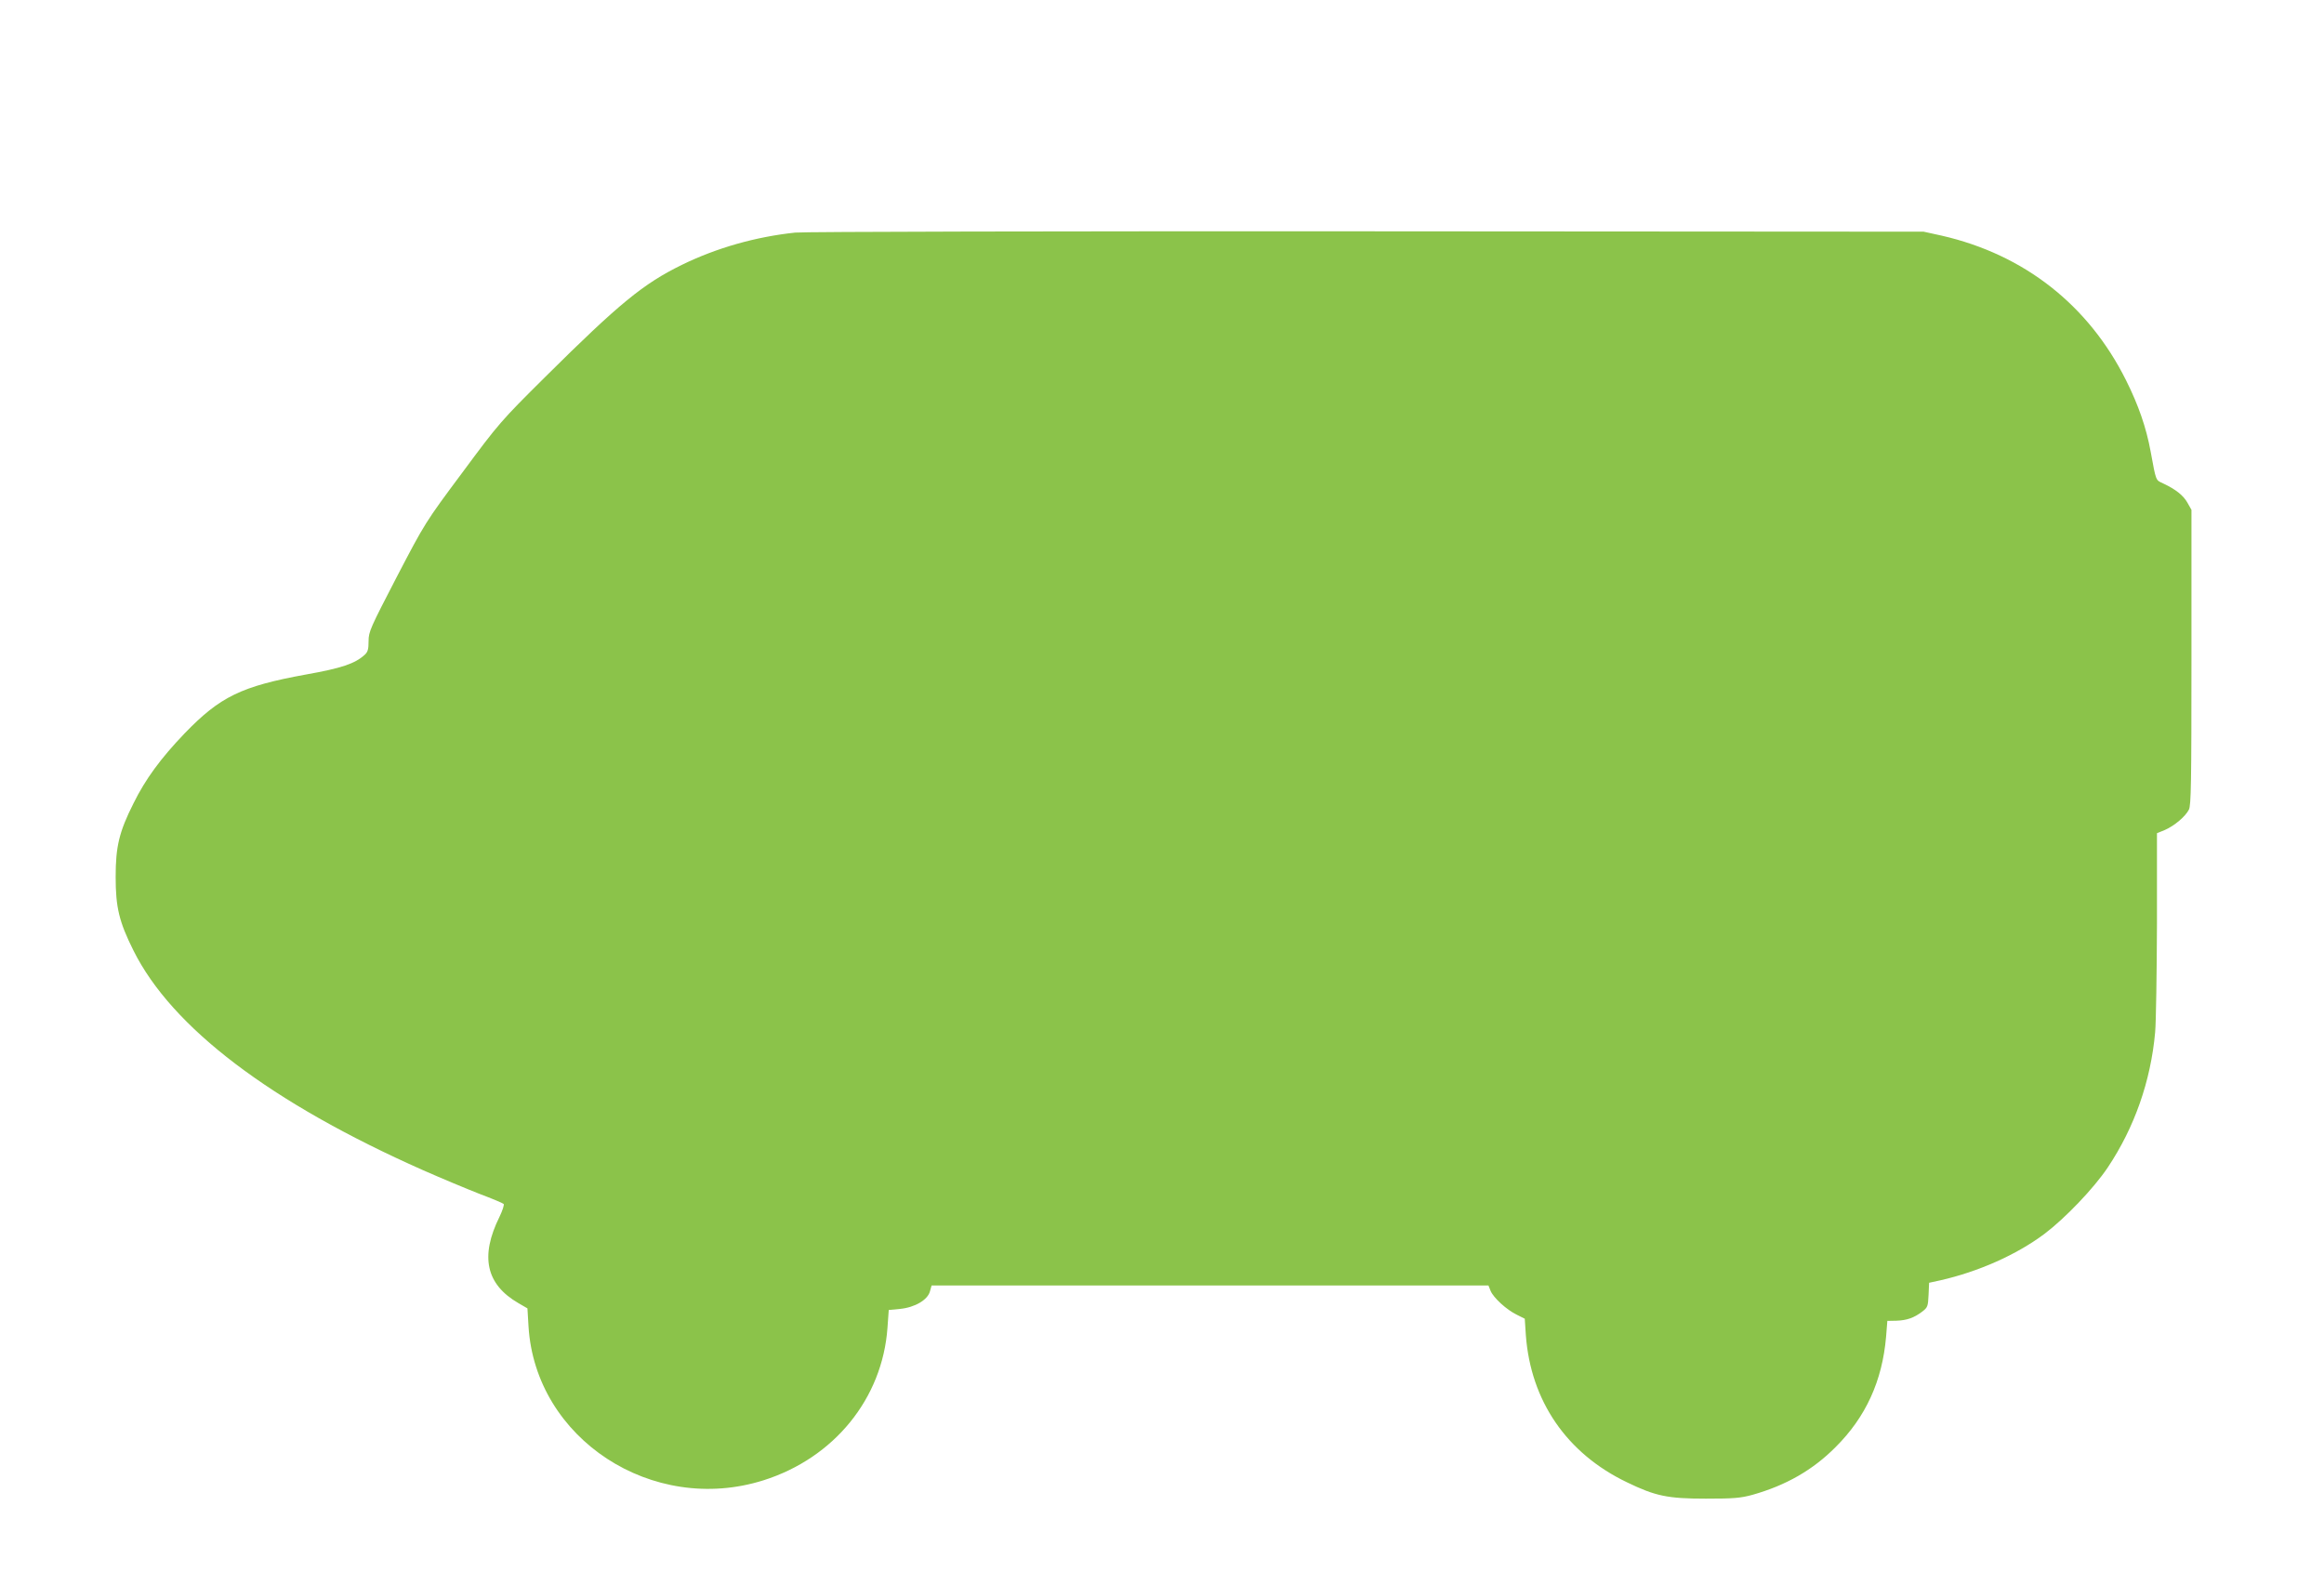
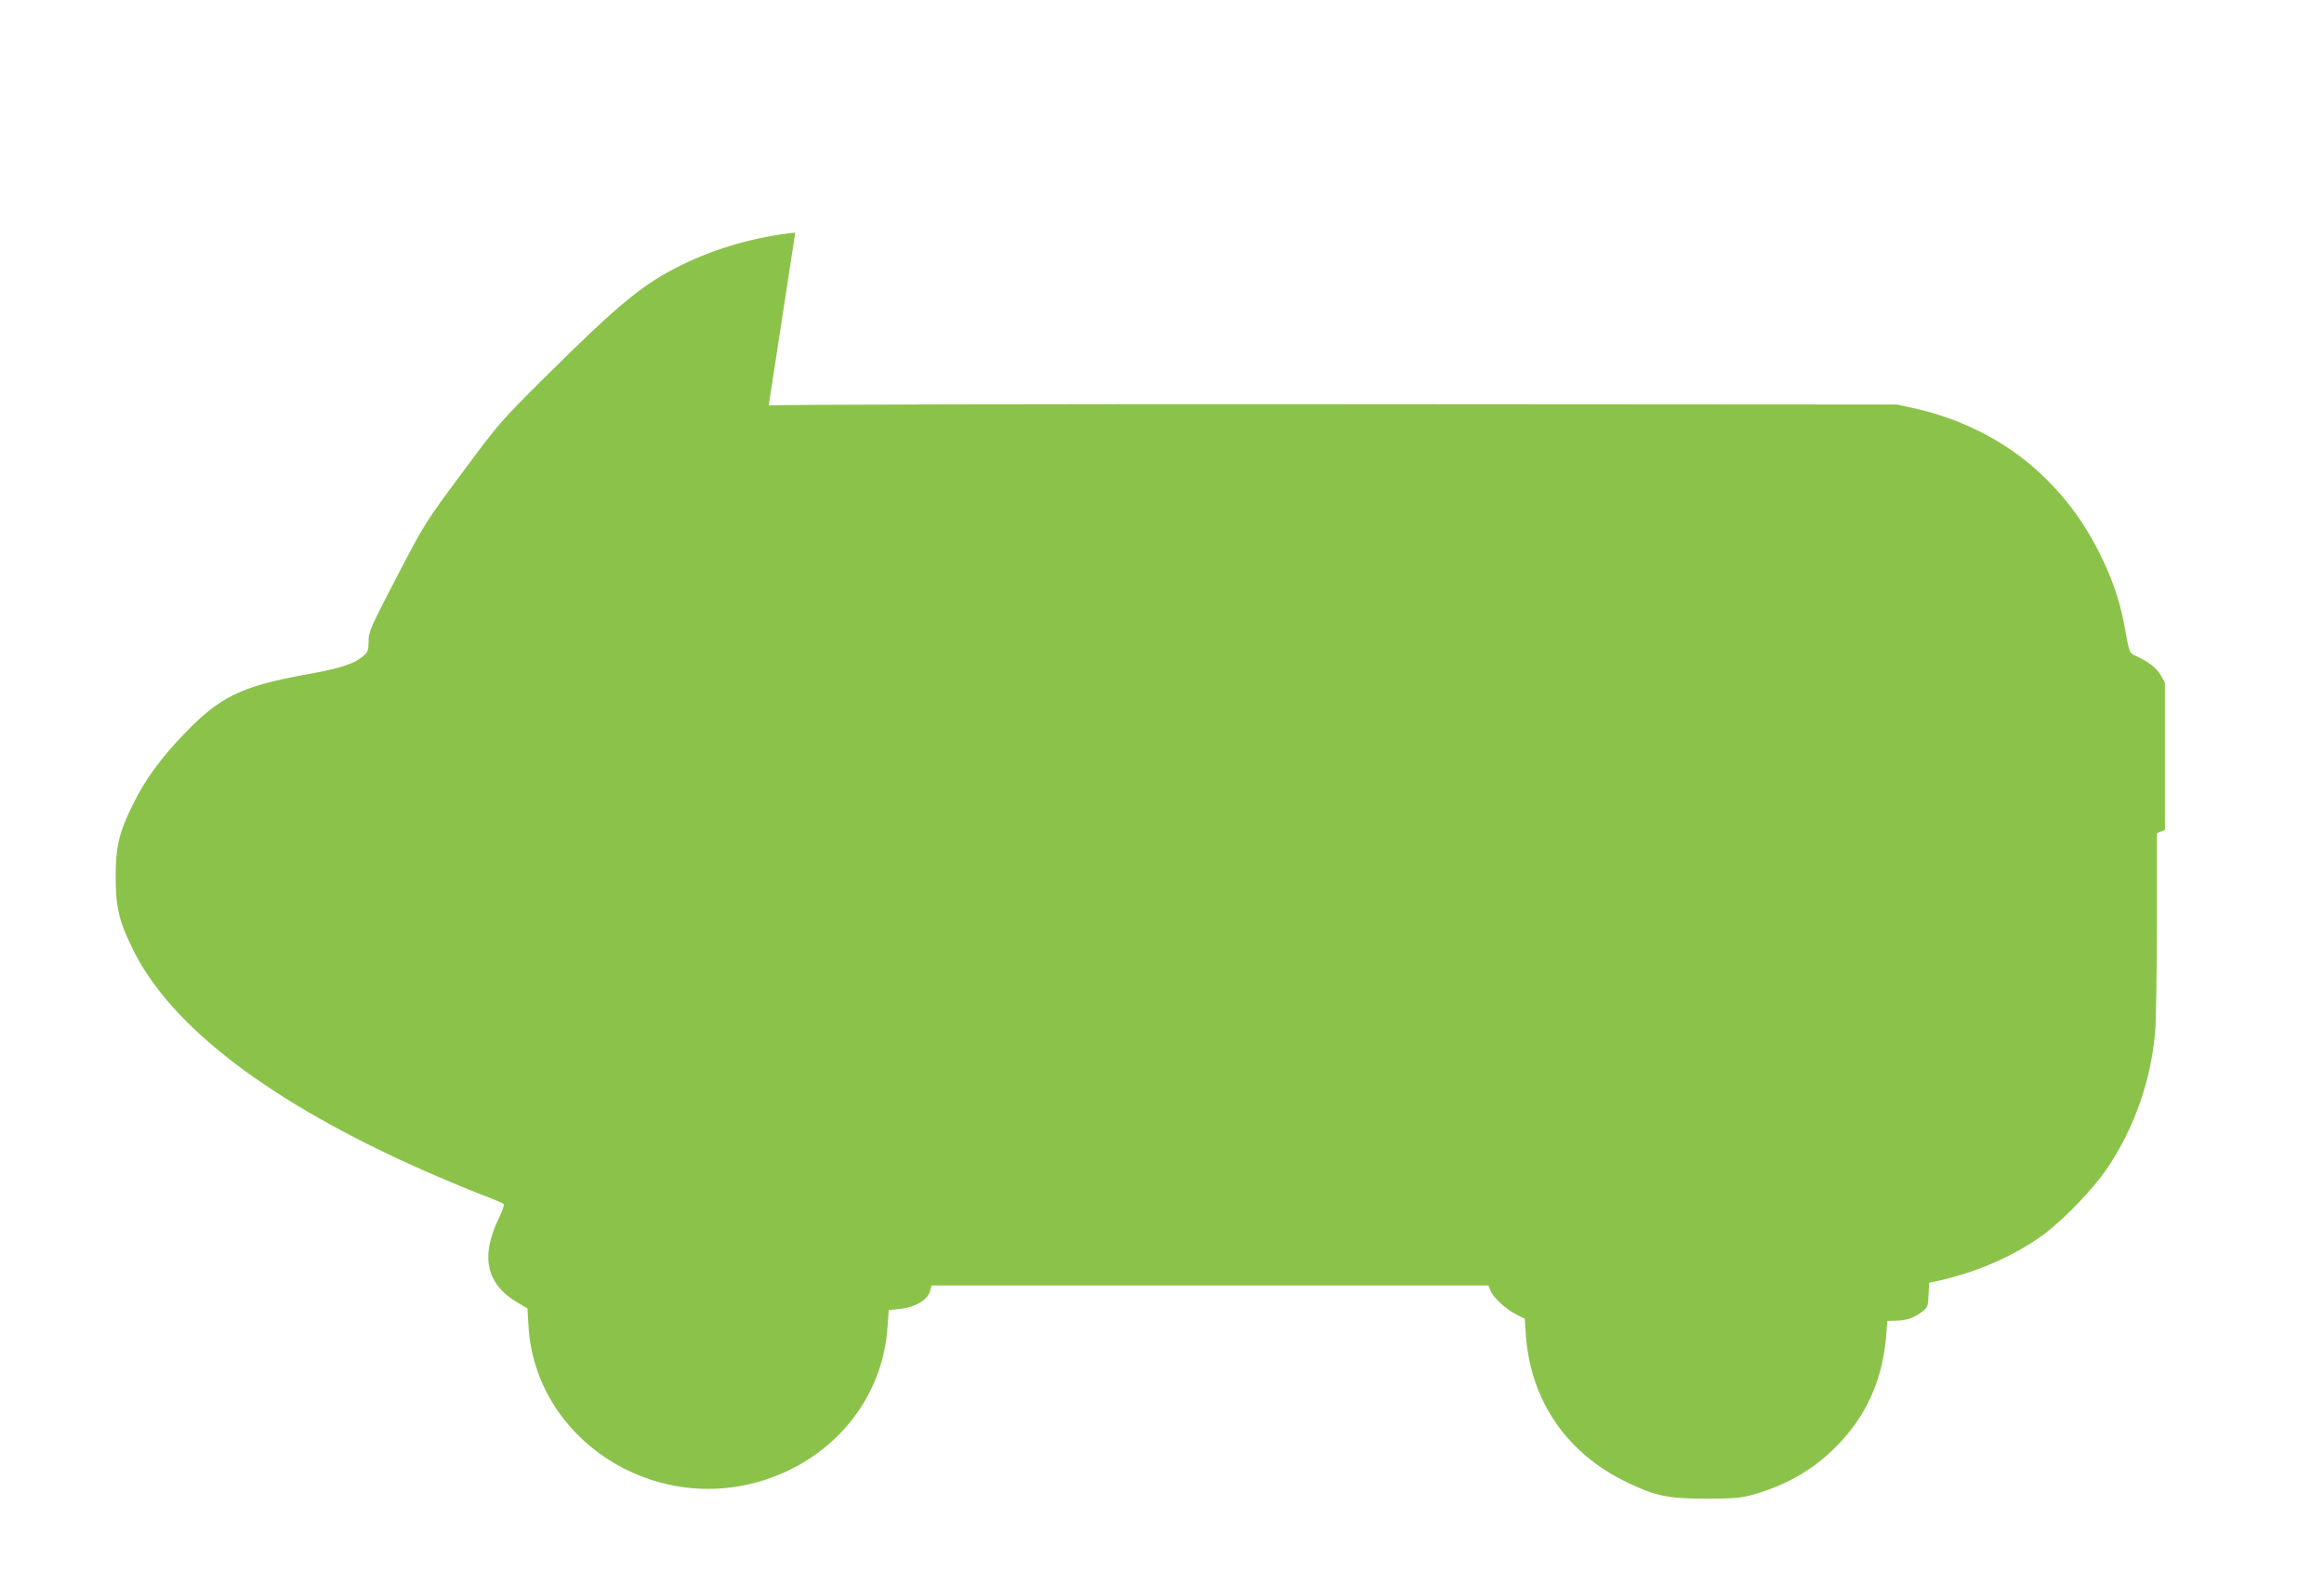
<svg xmlns="http://www.w3.org/2000/svg" version="1.0" width="1280pt" height="873pt" viewBox="0 0 1280 873" preserveAspectRatio="xMidYMid meet">
  <g transform="translate(0,873) scale(0.1,-0.1)" fill="#8bc34a" stroke="none">
-     <path d="M4380 7449 c-217 -23 -433 -84 -625 -178 -212 -104 -344 -212 -751 -616 -246 -244 -257 -257 -457 -527 -205 -275 -207 -279 -362 -576 -145 -280 -155 -301 -155 -353 0 -45 -4 -60 -22 -76 -53 -48 -126 -73 -323 -108 -357 -65 -473 -122 -669 -325 -131 -137 -215 -251 -281 -385 -79 -157 -98 -238 -98 -405 0 -167 19 -247 98 -405 211 -424 756 -838 1595 -1210 102 -45 241 -103 310 -130 69 -26 129 -51 134 -56 4 -4 -6 -36 -23 -71 -108 -218 -74 -372 104 -475 l50 -29 6 -100 c38 -618 682 -1040 1294 -847 389 123 655 450 683 840 l7 98 62 6 c82 8 153 50 165 97 l9 32 1533 0 1534 0 12 -30 c16 -38 88 -104 144 -131 l44 -22 6 -91 c27 -362 225 -651 557 -810 157 -76 224 -90 434 -90 153 0 191 3 257 21 184 52 332 136 458 263 167 166 257 365 278 607 l7 88 50 1 c58 2 97 16 142 50 30 23 32 29 35 92 l3 67 60 13 c212 48 421 141 575 256 114 86 272 251 349 366 147 220 237 476 261 745 5 55 9 324 10 598 l0 498 44 18 c52 23 112 73 132 112 12 24 14 150 14 840 l0 811 -22 39 c-22 40 -65 74 -133 106 -43 20 -39 9 -70 177 -24 131 -67 255 -135 391 -207 415 -561 693 -1015 797 l-100 22 -3065 2 c-1703 1 -3103 -2 -3150 -7z" />
+     <path d="M4380 7449 c-217 -23 -433 -84 -625 -178 -212 -104 -344 -212 -751 -616 -246 -244 -257 -257 -457 -527 -205 -275 -207 -279 -362 -576 -145 -280 -155 -301 -155 -353 0 -45 -4 -60 -22 -76 -53 -48 -126 -73 -323 -108 -357 -65 -473 -122 -669 -325 -131 -137 -215 -251 -281 -385 -79 -157 -98 -238 -98 -405 0 -167 19 -247 98 -405 211 -424 756 -838 1595 -1210 102 -45 241 -103 310 -130 69 -26 129 -51 134 -56 4 -4 -6 -36 -23 -71 -108 -218 -74 -372 104 -475 l50 -29 6 -100 c38 -618 682 -1040 1294 -847 389 123 655 450 683 840 l7 98 62 6 c82 8 153 50 165 97 l9 32 1533 0 1534 0 12 -30 c16 -38 88 -104 144 -131 l44 -22 6 -91 c27 -362 225 -651 557 -810 157 -76 224 -90 434 -90 153 0 191 3 257 21 184 52 332 136 458 263 167 166 257 365 278 607 l7 88 50 1 c58 2 97 16 142 50 30 23 32 29 35 92 l3 67 60 13 c212 48 421 141 575 256 114 86 272 251 349 366 147 220 237 476 261 745 5 55 9 324 10 598 l0 498 44 18 l0 811 -22 39 c-22 40 -65 74 -133 106 -43 20 -39 9 -70 177 -24 131 -67 255 -135 391 -207 415 -561 693 -1015 797 l-100 22 -3065 2 c-1703 1 -3103 -2 -3150 -7z" />
  </g>
</svg>